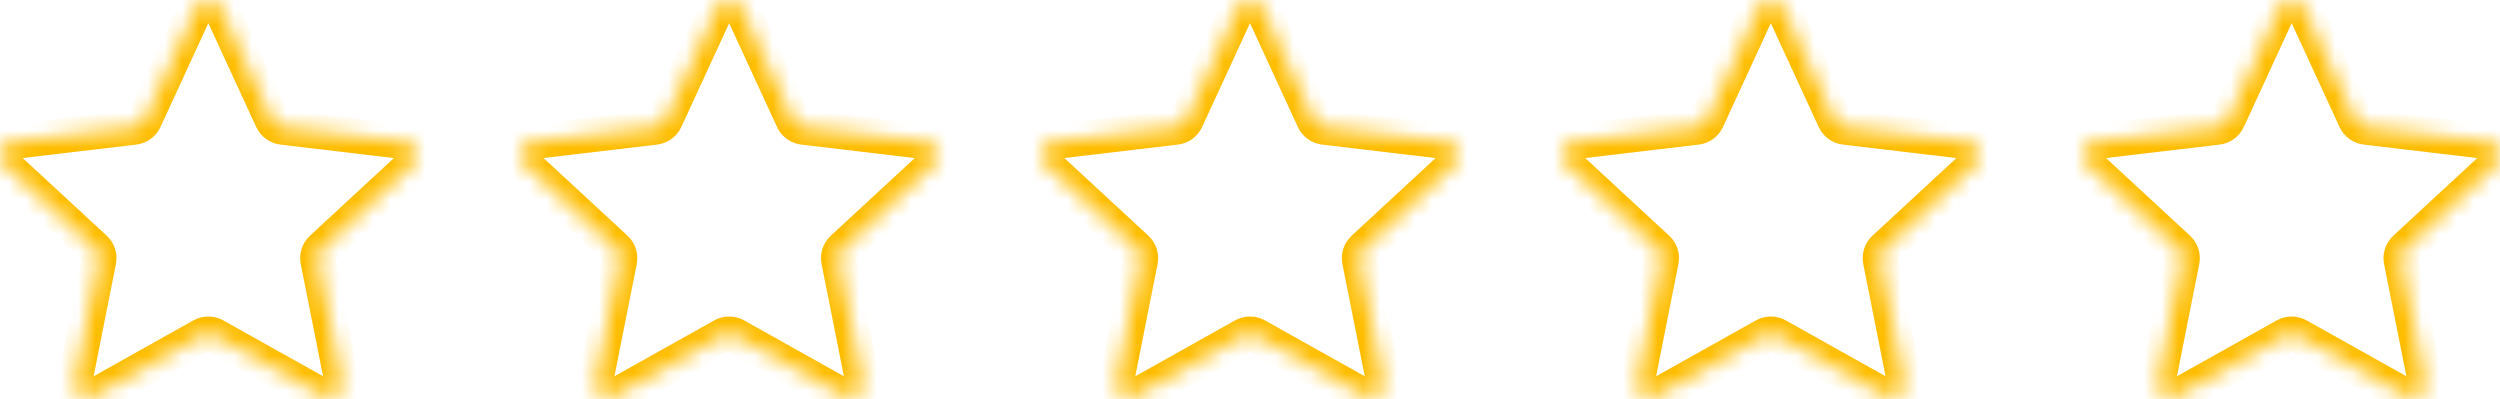
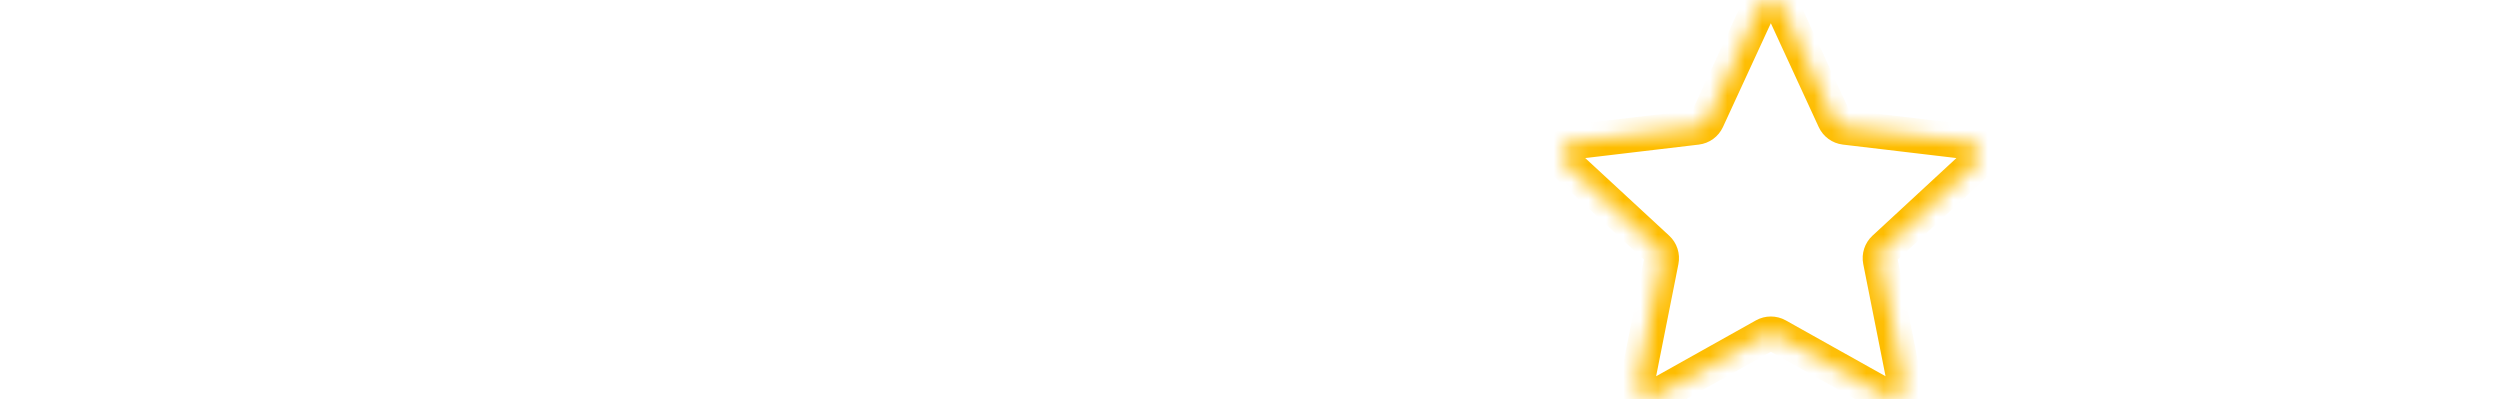
<svg xmlns="http://www.w3.org/2000/svg" width="144" height="23" viewBox="0 0 144 23" fill="none">
  <mask id="path-1-inside-1_6661_183" fill="white">
    <path d="M11.312 0.44C11.583 -0.147 12.417 -0.147 12.688 0.44L15.668 6.901C15.778 7.14 16.004 7.304 16.266 7.335L23.331 8.173C23.973 8.249 24.23 9.042 23.756 9.481L18.532 14.311C18.339 14.49 18.253 14.757 18.304 15.015L19.691 21.993C19.816 22.627 19.142 23.117 18.578 22.801L12.37 19.326C12.14 19.198 11.86 19.198 11.63 19.326L5.422 22.801C4.858 23.117 4.184 22.627 4.309 21.993L5.696 15.015C5.747 14.757 5.661 14.49 5.468 14.311L0.244 9.481C-0.23 9.042 0.027 8.249 0.669 8.173L7.734 7.335C7.996 7.304 8.222 7.14 8.333 6.901L11.312 0.44Z" />
    <path d="M41.312 0.44C41.583 -0.147 42.417 -0.147 42.688 0.44L45.667 6.901C45.778 7.14 46.004 7.304 46.266 7.335L53.331 8.173C53.973 8.249 54.23 9.042 53.756 9.481L48.532 14.311C48.339 14.49 48.253 14.757 48.304 15.015L49.691 21.993C49.816 22.627 49.142 23.117 48.578 22.801L42.37 19.326C42.14 19.198 41.86 19.198 41.63 19.326L35.422 22.801C34.858 23.117 34.184 22.627 34.309 21.993L35.696 15.015C35.747 14.757 35.661 14.49 35.468 14.311L30.244 9.481C29.77 9.042 30.027 8.249 30.669 8.173L37.734 7.335C37.996 7.304 38.222 7.14 38.333 6.901L41.312 0.44Z" />
    <path d="M71.312 0.44C71.583 -0.147 72.417 -0.147 72.688 0.44L75.668 6.901C75.778 7.14 76.004 7.304 76.266 7.335L83.331 8.173C83.973 8.249 84.23 9.042 83.756 9.481L78.532 14.311C78.339 14.49 78.253 14.757 78.304 15.015L79.691 21.993C79.816 22.627 79.142 23.117 78.578 22.801L72.37 19.326C72.14 19.198 71.86 19.198 71.63 19.326L65.422 22.801C64.858 23.117 64.184 22.627 64.309 21.993L65.696 15.015C65.747 14.757 65.661 14.49 65.468 14.311L60.244 9.481C59.77 9.042 60.027 8.249 60.669 8.173L67.734 7.335C67.996 7.304 68.222 7.14 68.332 6.901L71.312 0.44Z" />
    <path d="M101.312 0.44C101.583 -0.147 102.417 -0.147 102.688 0.44L105.667 6.901C105.778 7.14 106.004 7.304 106.266 7.335L113.331 8.173C113.973 8.249 114.23 9.042 113.756 9.481L108.532 14.311C108.339 14.49 108.253 14.757 108.304 15.015L109.691 21.993C109.816 22.627 109.142 23.117 108.578 22.801L102.37 19.326C102.14 19.198 101.86 19.198 101.63 19.326L95.422 22.801C94.858 23.117 94.184 22.627 94.309 21.993L95.696 15.015C95.747 14.757 95.661 14.49 95.468 14.311L90.244 9.481C89.77 9.042 90.027 8.249 90.669 8.173L97.734 7.335C97.996 7.304 98.222 7.14 98.332 6.901L101.312 0.44Z" />
-     <path d="M131.312 0.44C131.583 -0.147 132.417 -0.147 132.688 0.44L135.667 6.901C135.778 7.14 136.004 7.304 136.266 7.335L143.331 8.173C143.973 8.249 144.23 9.042 143.756 9.481L138.532 14.311C138.339 14.49 138.253 14.757 138.304 15.015L139.691 21.993C139.816 22.627 139.142 23.117 138.578 22.801L132.37 19.326C132.14 19.198 131.86 19.198 131.63 19.326L125.422 22.801C124.858 23.117 124.184 22.627 124.309 21.993L125.696 15.015C125.747 14.757 125.661 14.49 125.468 14.311L120.244 9.481C119.77 9.042 120.027 8.249 120.669 8.173L127.734 7.335C127.996 7.304 128.222 7.14 128.333 6.901L131.312 0.44Z" />
  </mask>
-   <path d="M11.312 0.44C11.583 -0.147 12.417 -0.147 12.688 0.44L15.668 6.901C15.778 7.14 16.004 7.304 16.266 7.335L23.331 8.173C23.973 8.249 24.23 9.042 23.756 9.481L18.532 14.311C18.339 14.49 18.253 14.757 18.304 15.015L19.691 21.993C19.816 22.627 19.142 23.117 18.578 22.801L12.37 19.326C12.14 19.198 11.86 19.198 11.63 19.326L5.422 22.801C4.858 23.117 4.184 22.627 4.309 21.993L5.696 15.015C5.747 14.757 5.661 14.49 5.468 14.311L0.244 9.481C-0.23 9.042 0.027 8.249 0.669 8.173L7.734 7.335C7.996 7.304 8.222 7.14 8.333 6.901L11.312 0.44Z" stroke="#FEBD00" stroke-width="2" mask="url(#path-1-inside-1_6661_183)" />
-   <path d="M41.312 0.44C41.583 -0.147 42.417 -0.147 42.688 0.44L45.667 6.901C45.778 7.14 46.004 7.304 46.266 7.335L53.331 8.173C53.973 8.249 54.23 9.042 53.756 9.481L48.532 14.311C48.339 14.49 48.253 14.757 48.304 15.015L49.691 21.993C49.816 22.627 49.142 23.117 48.578 22.801L42.37 19.326C42.14 19.198 41.86 19.198 41.63 19.326L35.422 22.801C34.858 23.117 34.184 22.627 34.309 21.993L35.696 15.015C35.747 14.757 35.661 14.49 35.468 14.311L30.244 9.481C29.77 9.042 30.027 8.249 30.669 8.173L37.734 7.335C37.996 7.304 38.222 7.14 38.333 6.901L41.312 0.44Z" stroke="#FEBD00" stroke-width="2" mask="url(#path-1-inside-1_6661_183)" />
-   <path d="M71.312 0.44C71.583 -0.147 72.417 -0.147 72.688 0.44L75.668 6.901C75.778 7.14 76.004 7.304 76.266 7.335L83.331 8.173C83.973 8.249 84.23 9.042 83.756 9.481L78.532 14.311C78.339 14.49 78.253 14.757 78.304 15.015L79.691 21.993C79.816 22.627 79.142 23.117 78.578 22.801L72.37 19.326C72.14 19.198 71.86 19.198 71.63 19.326L65.422 22.801C64.858 23.117 64.184 22.627 64.309 21.993L65.696 15.015C65.747 14.757 65.661 14.49 65.468 14.311L60.244 9.481C59.77 9.042 60.027 8.249 60.669 8.173L67.734 7.335C67.996 7.304 68.222 7.14 68.332 6.901L71.312 0.44Z" stroke="#FEBD00" stroke-width="2" mask="url(#path-1-inside-1_6661_183)" />
  <path d="M101.312 0.44C101.583 -0.147 102.417 -0.147 102.688 0.44L105.667 6.901C105.778 7.14 106.004 7.304 106.266 7.335L113.331 8.173C113.973 8.249 114.23 9.042 113.756 9.481L108.532 14.311C108.339 14.49 108.253 14.757 108.304 15.015L109.691 21.993C109.816 22.627 109.142 23.117 108.578 22.801L102.37 19.326C102.14 19.198 101.86 19.198 101.63 19.326L95.422 22.801C94.858 23.117 94.184 22.627 94.309 21.993L95.696 15.015C95.747 14.757 95.661 14.49 95.468 14.311L90.244 9.481C89.77 9.042 90.027 8.249 90.669 8.173L97.734 7.335C97.996 7.304 98.222 7.14 98.332 6.901L101.312 0.44Z" stroke="#FEBD00" stroke-width="2" mask="url(#path-1-inside-1_6661_183)" />
  <path d="M131.312 0.44C131.583 -0.147 132.417 -0.147 132.688 0.44L135.667 6.901C135.778 7.14 136.004 7.304 136.266 7.335L143.331 8.173C143.973 8.249 144.23 9.042 143.756 9.481L138.532 14.311C138.339 14.49 138.253 14.757 138.304 15.015L139.691 21.993C139.816 22.627 139.142 23.117 138.578 22.801L132.37 19.326C132.14 19.198 131.86 19.198 131.63 19.326L125.422 22.801C124.858 23.117 124.184 22.627 124.309 21.993L125.696 15.015C125.747 14.757 125.661 14.49 125.468 14.311L120.244 9.481C119.77 9.042 120.027 8.249 120.669 8.173L127.734 7.335C127.996 7.304 128.222 7.14 128.333 6.901L131.312 0.44Z" stroke="#FEBD00" stroke-width="2" mask="url(#path-1-inside-1_6661_183)" />
</svg>